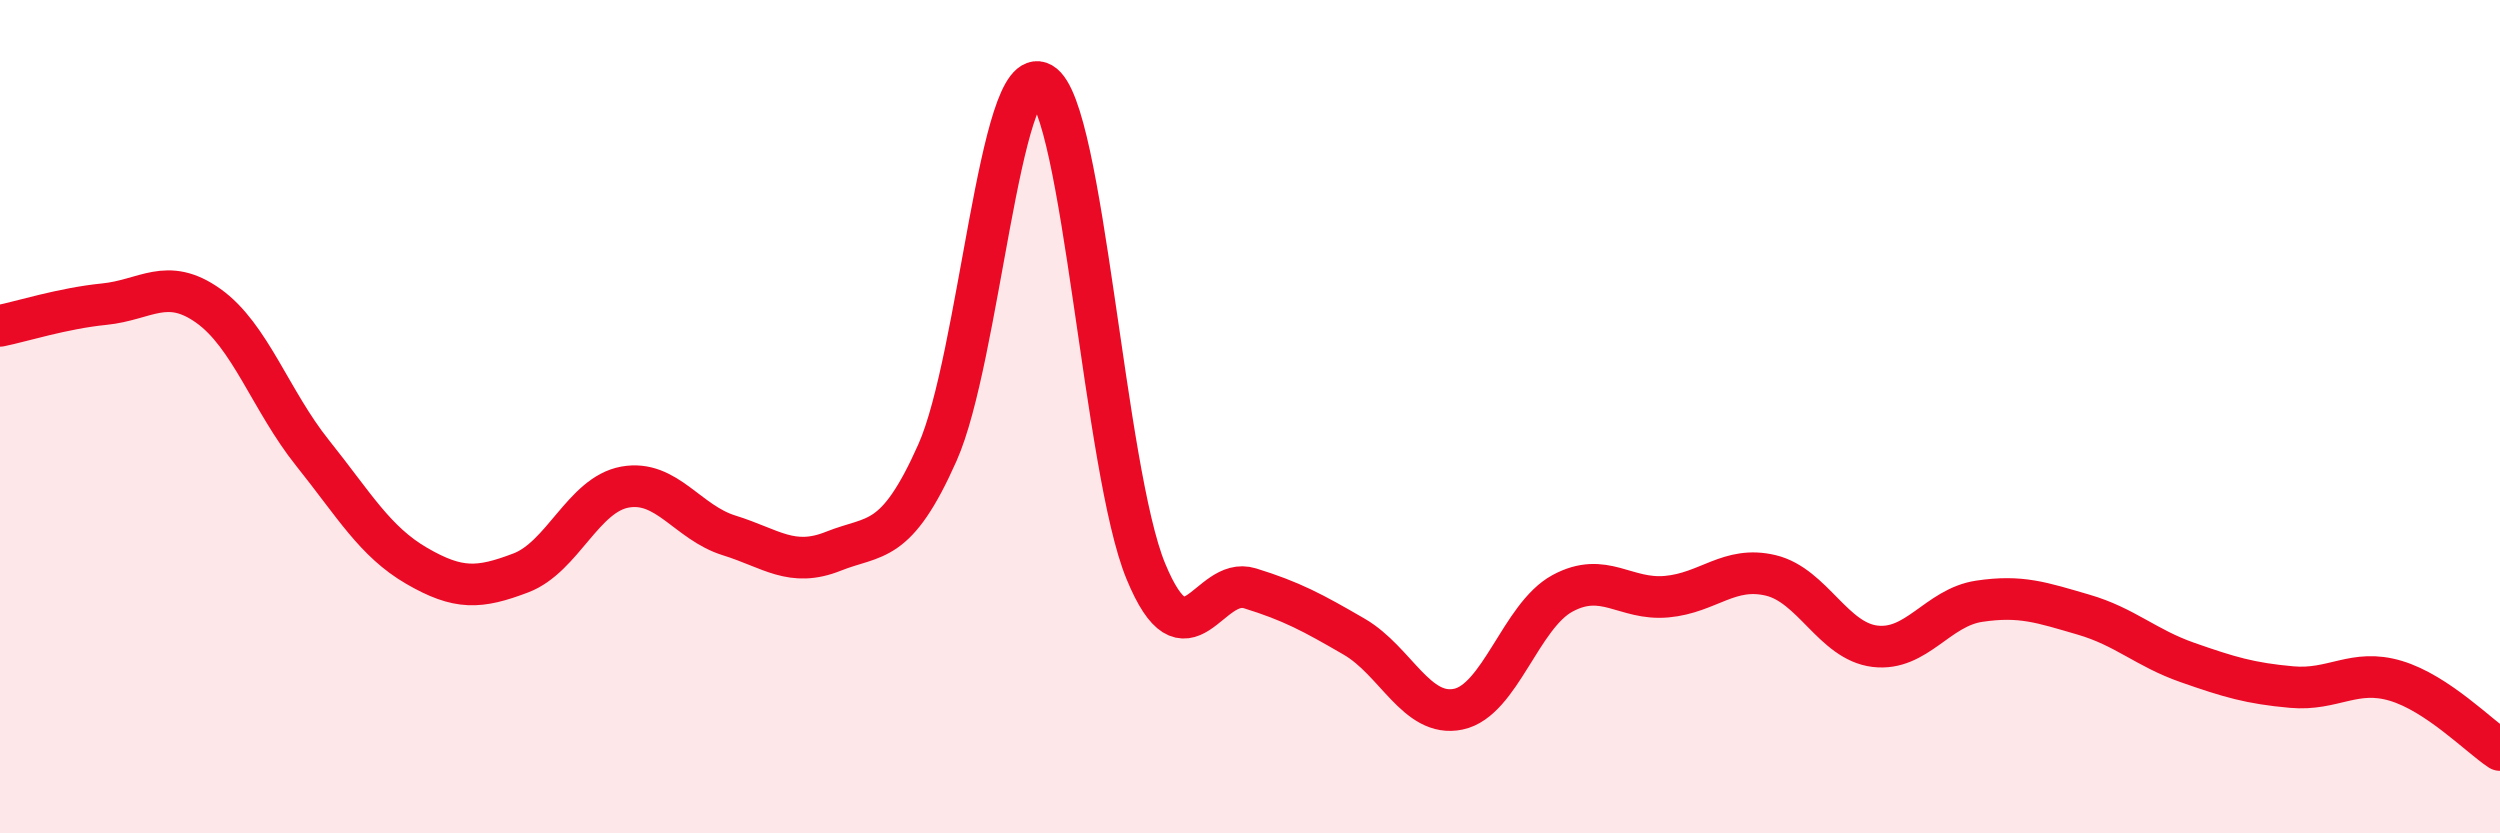
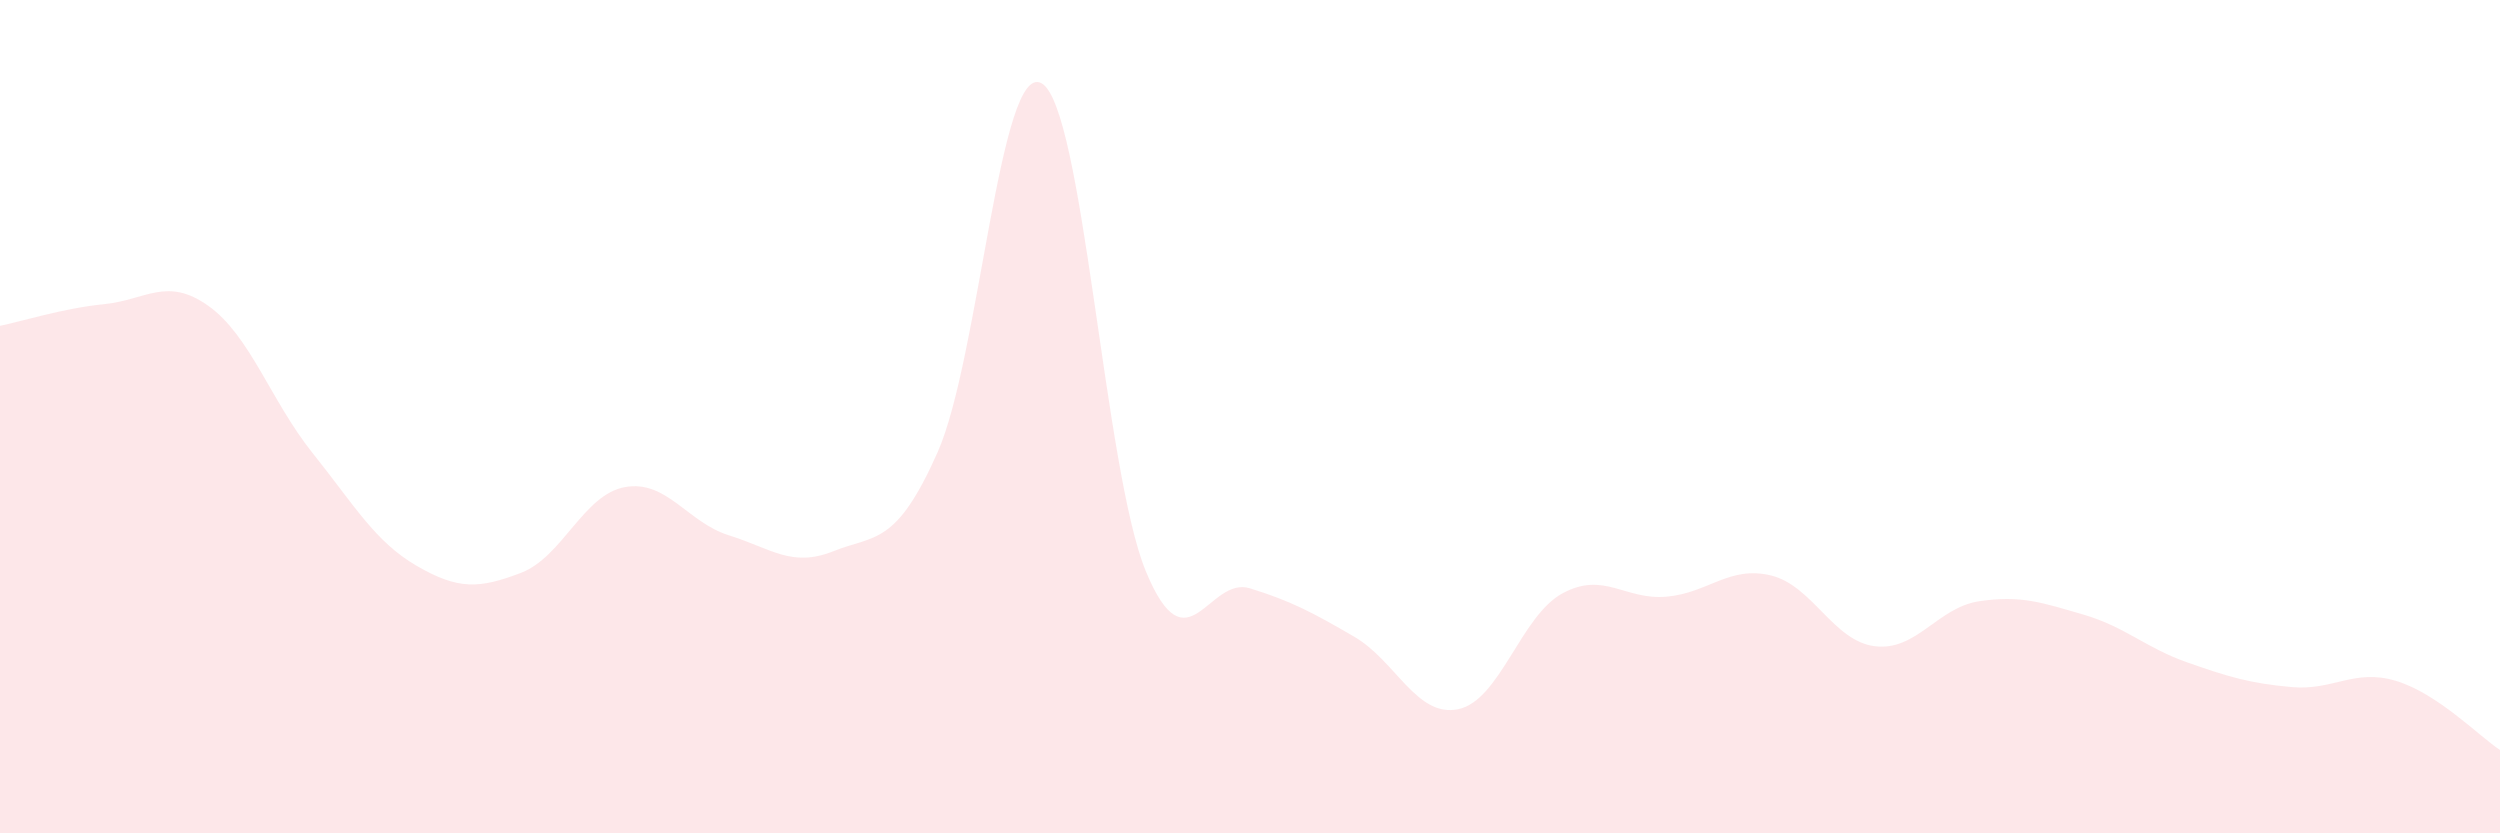
<svg xmlns="http://www.w3.org/2000/svg" width="60" height="20" viewBox="0 0 60 20">
  <path d="M 0,7.82 C 0.5,7.72 1.5,7.4 2.5,7.3 C 3.5,7.2 4,6.63 5,7.34 C 6,8.05 6.5,9.62 7.5,10.87 C 8.5,12.12 9,13 10,13.58 C 11,14.16 11.5,14.13 12.5,13.75 C 13.5,13.37 14,11.87 15,11.69 C 16,11.51 16.5,12.54 17.5,12.85 C 18.5,13.16 19,13.63 20,13.23 C 21,12.83 21.5,13.11 22.5,10.86 C 23.5,8.61 24,1.43 25,2 C 26,2.57 26.5,11.29 27.5,13.71 C 28.5,16.13 29,13.81 30,14.12 C 31,14.43 31.5,14.7 32.5,15.28 C 33.5,15.86 34,17.23 35,17.02 C 36,16.81 36.5,14.78 37.5,14.24 C 38.5,13.7 39,14.41 40,14.32 C 41,14.23 41.5,13.57 42.5,13.81 C 43.5,14.05 44,15.39 45,15.51 C 46,15.63 46.5,14.58 47.5,14.43 C 48.5,14.28 49,14.46 50,14.75 C 51,15.04 51.5,15.55 52.5,15.9 C 53.5,16.25 54,16.4 55,16.49 C 56,16.58 56.5,16.04 57.5,16.34 C 58.5,16.64 59.5,17.67 60,18L60 20L0 20Z" fill="#EB0A25" opacity="0.1" stroke-linecap="round" stroke-linejoin="round" />
-   <path d="M 0,7.82 C 0.5,7.72 1.5,7.4 2.5,7.3 C 3.5,7.2 4,6.63 5,7.34 C 6,8.05 6.5,9.62 7.5,10.87 C 8.5,12.12 9,13 10,13.58 C 11,14.16 11.5,14.13 12.5,13.75 C 13.5,13.37 14,11.87 15,11.69 C 16,11.51 16.5,12.54 17.5,12.85 C 18.5,13.16 19,13.63 20,13.23 C 21,12.83 21.5,13.11 22.5,10.86 C 23.5,8.61 24,1.43 25,2 C 26,2.57 26.5,11.29 27.5,13.71 C 28.5,16.13 29,13.81 30,14.12 C 31,14.43 31.5,14.7 32.5,15.28 C 33.5,15.86 34,17.23 35,17.02 C 36,16.81 36.5,14.78 37.5,14.24 C 38.5,13.7 39,14.41 40,14.32 C 41,14.23 41.5,13.57 42.5,13.81 C 43.5,14.05 44,15.39 45,15.51 C 46,15.63 46.5,14.58 47.5,14.43 C 48.5,14.28 49,14.46 50,14.75 C 51,15.04 51.5,15.55 52.5,15.9 C 53.5,16.25 54,16.4 55,16.49 C 56,16.58 56.5,16.04 57.5,16.34 C 58.5,16.64 59.5,17.67 60,18" stroke="#EB0A25" stroke-width="1" fill="none" stroke-linecap="round" stroke-linejoin="round" />
</svg>